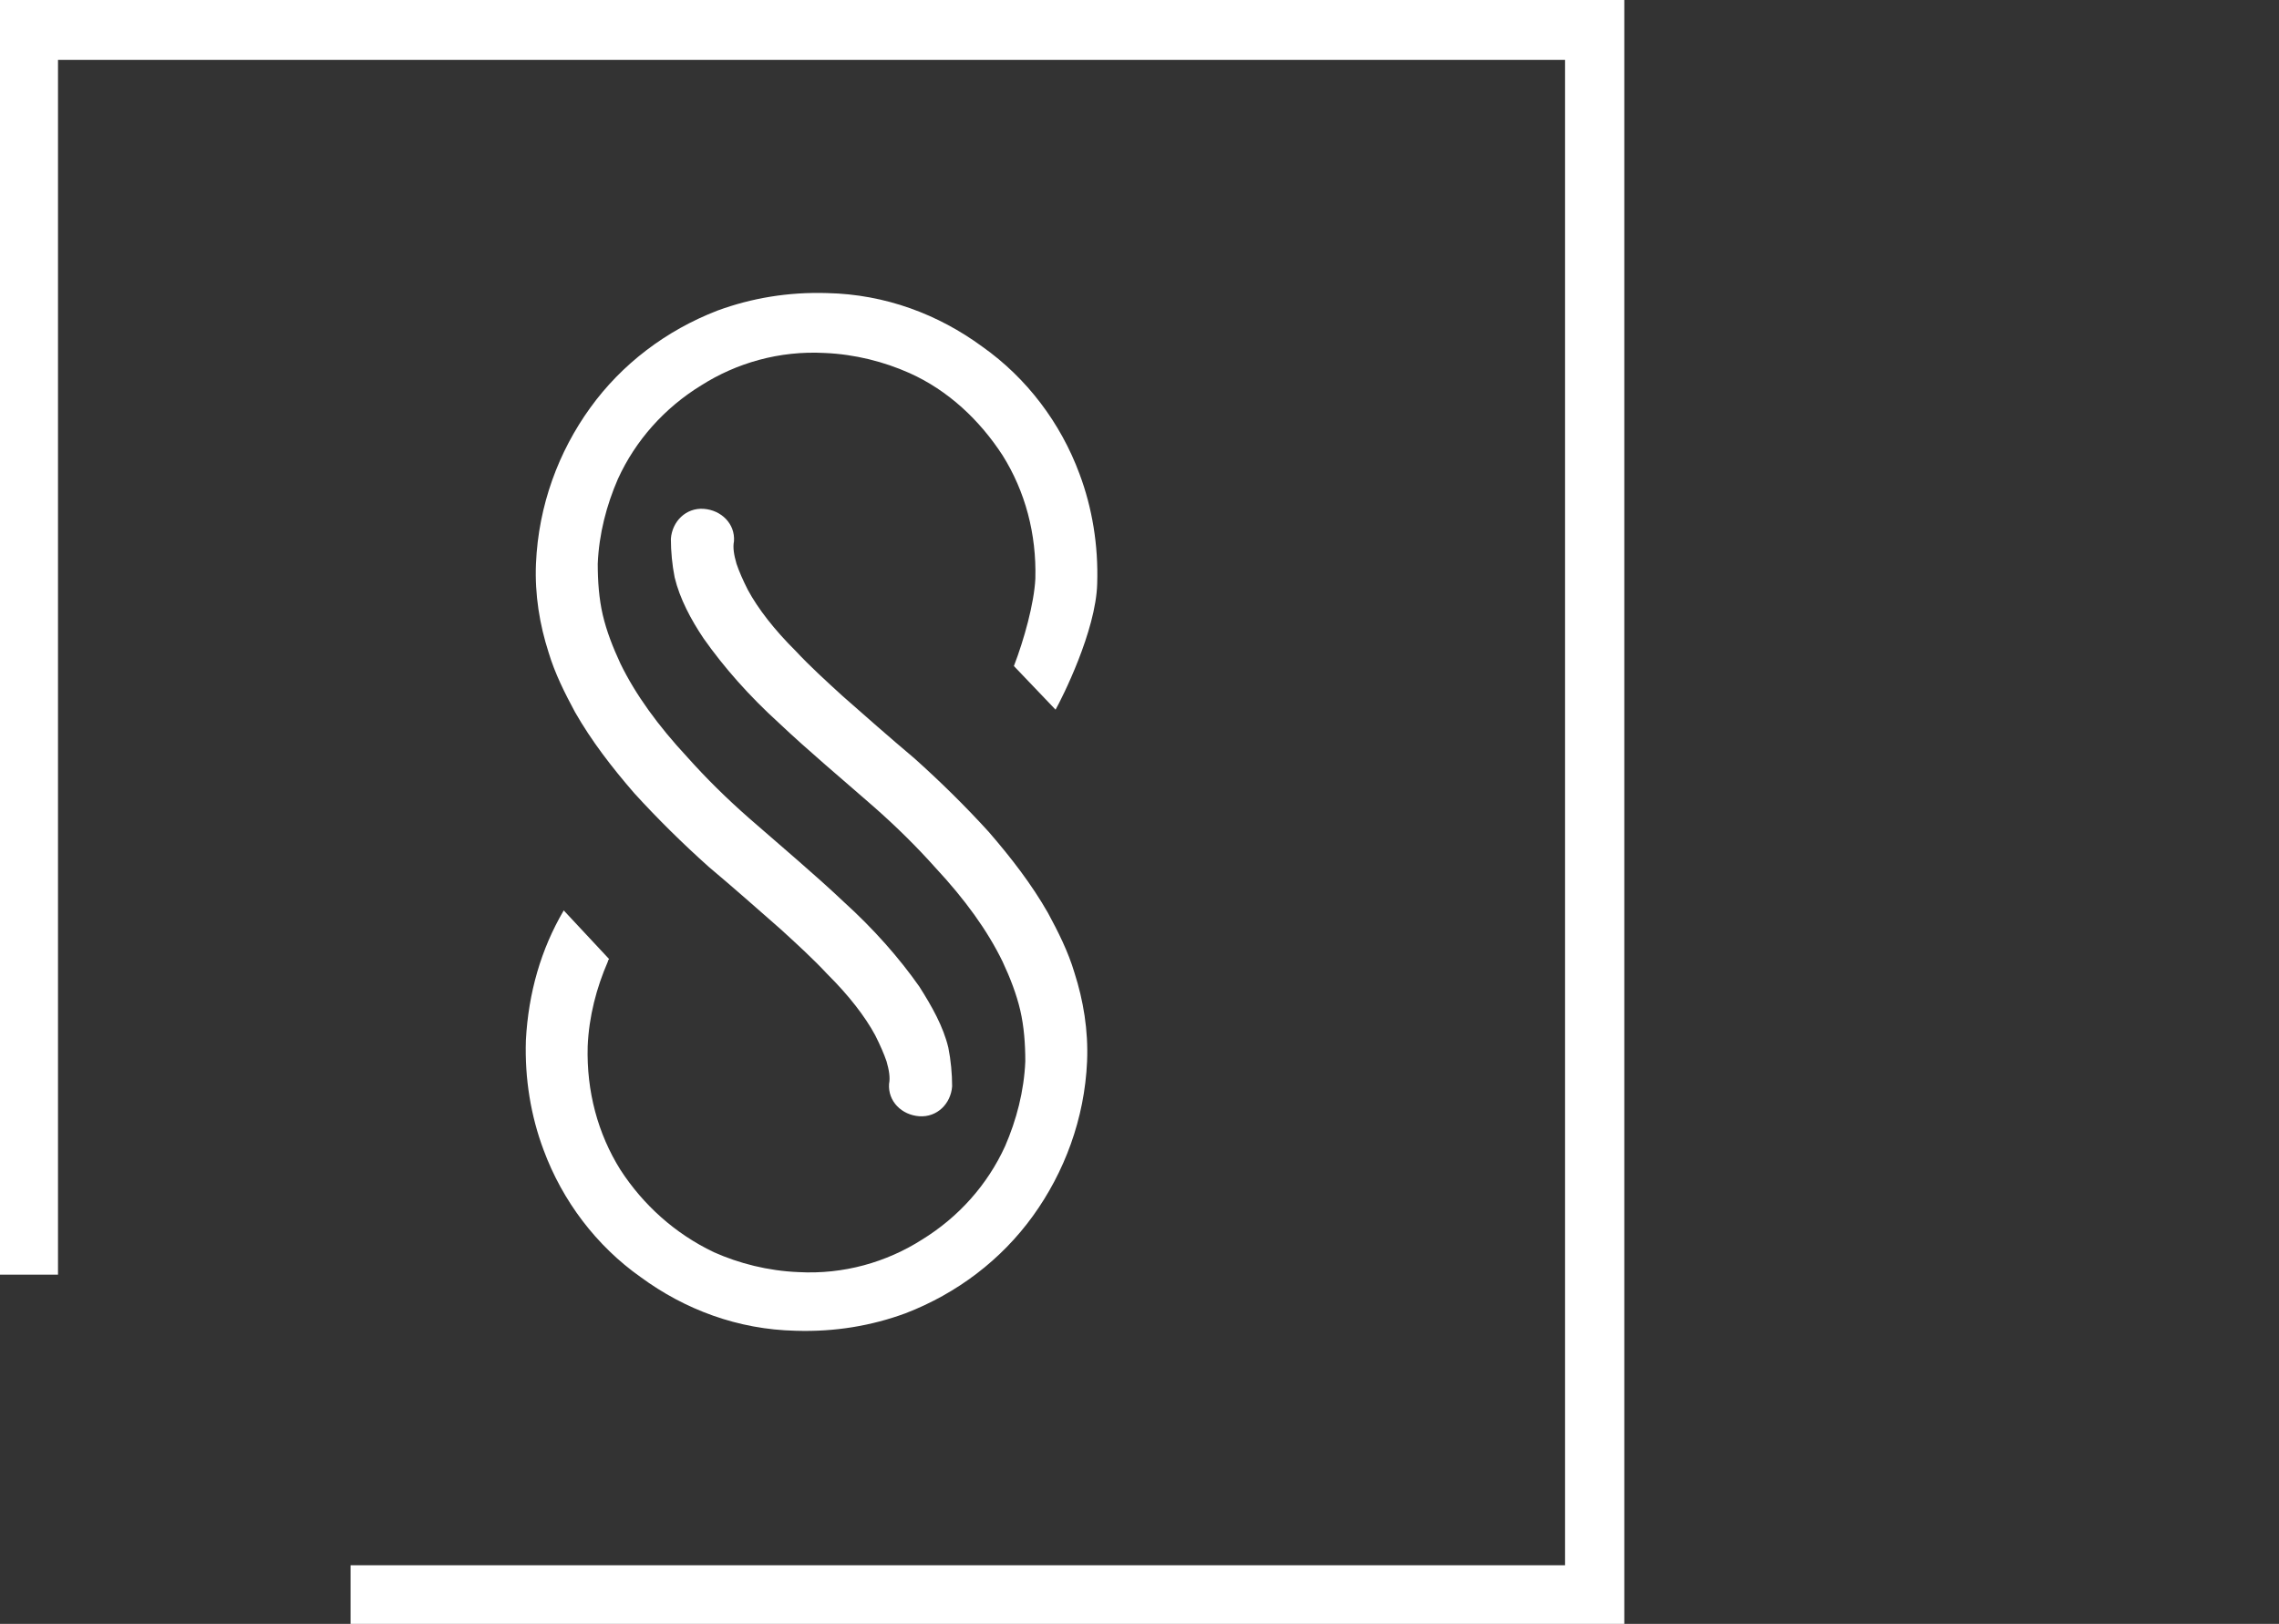
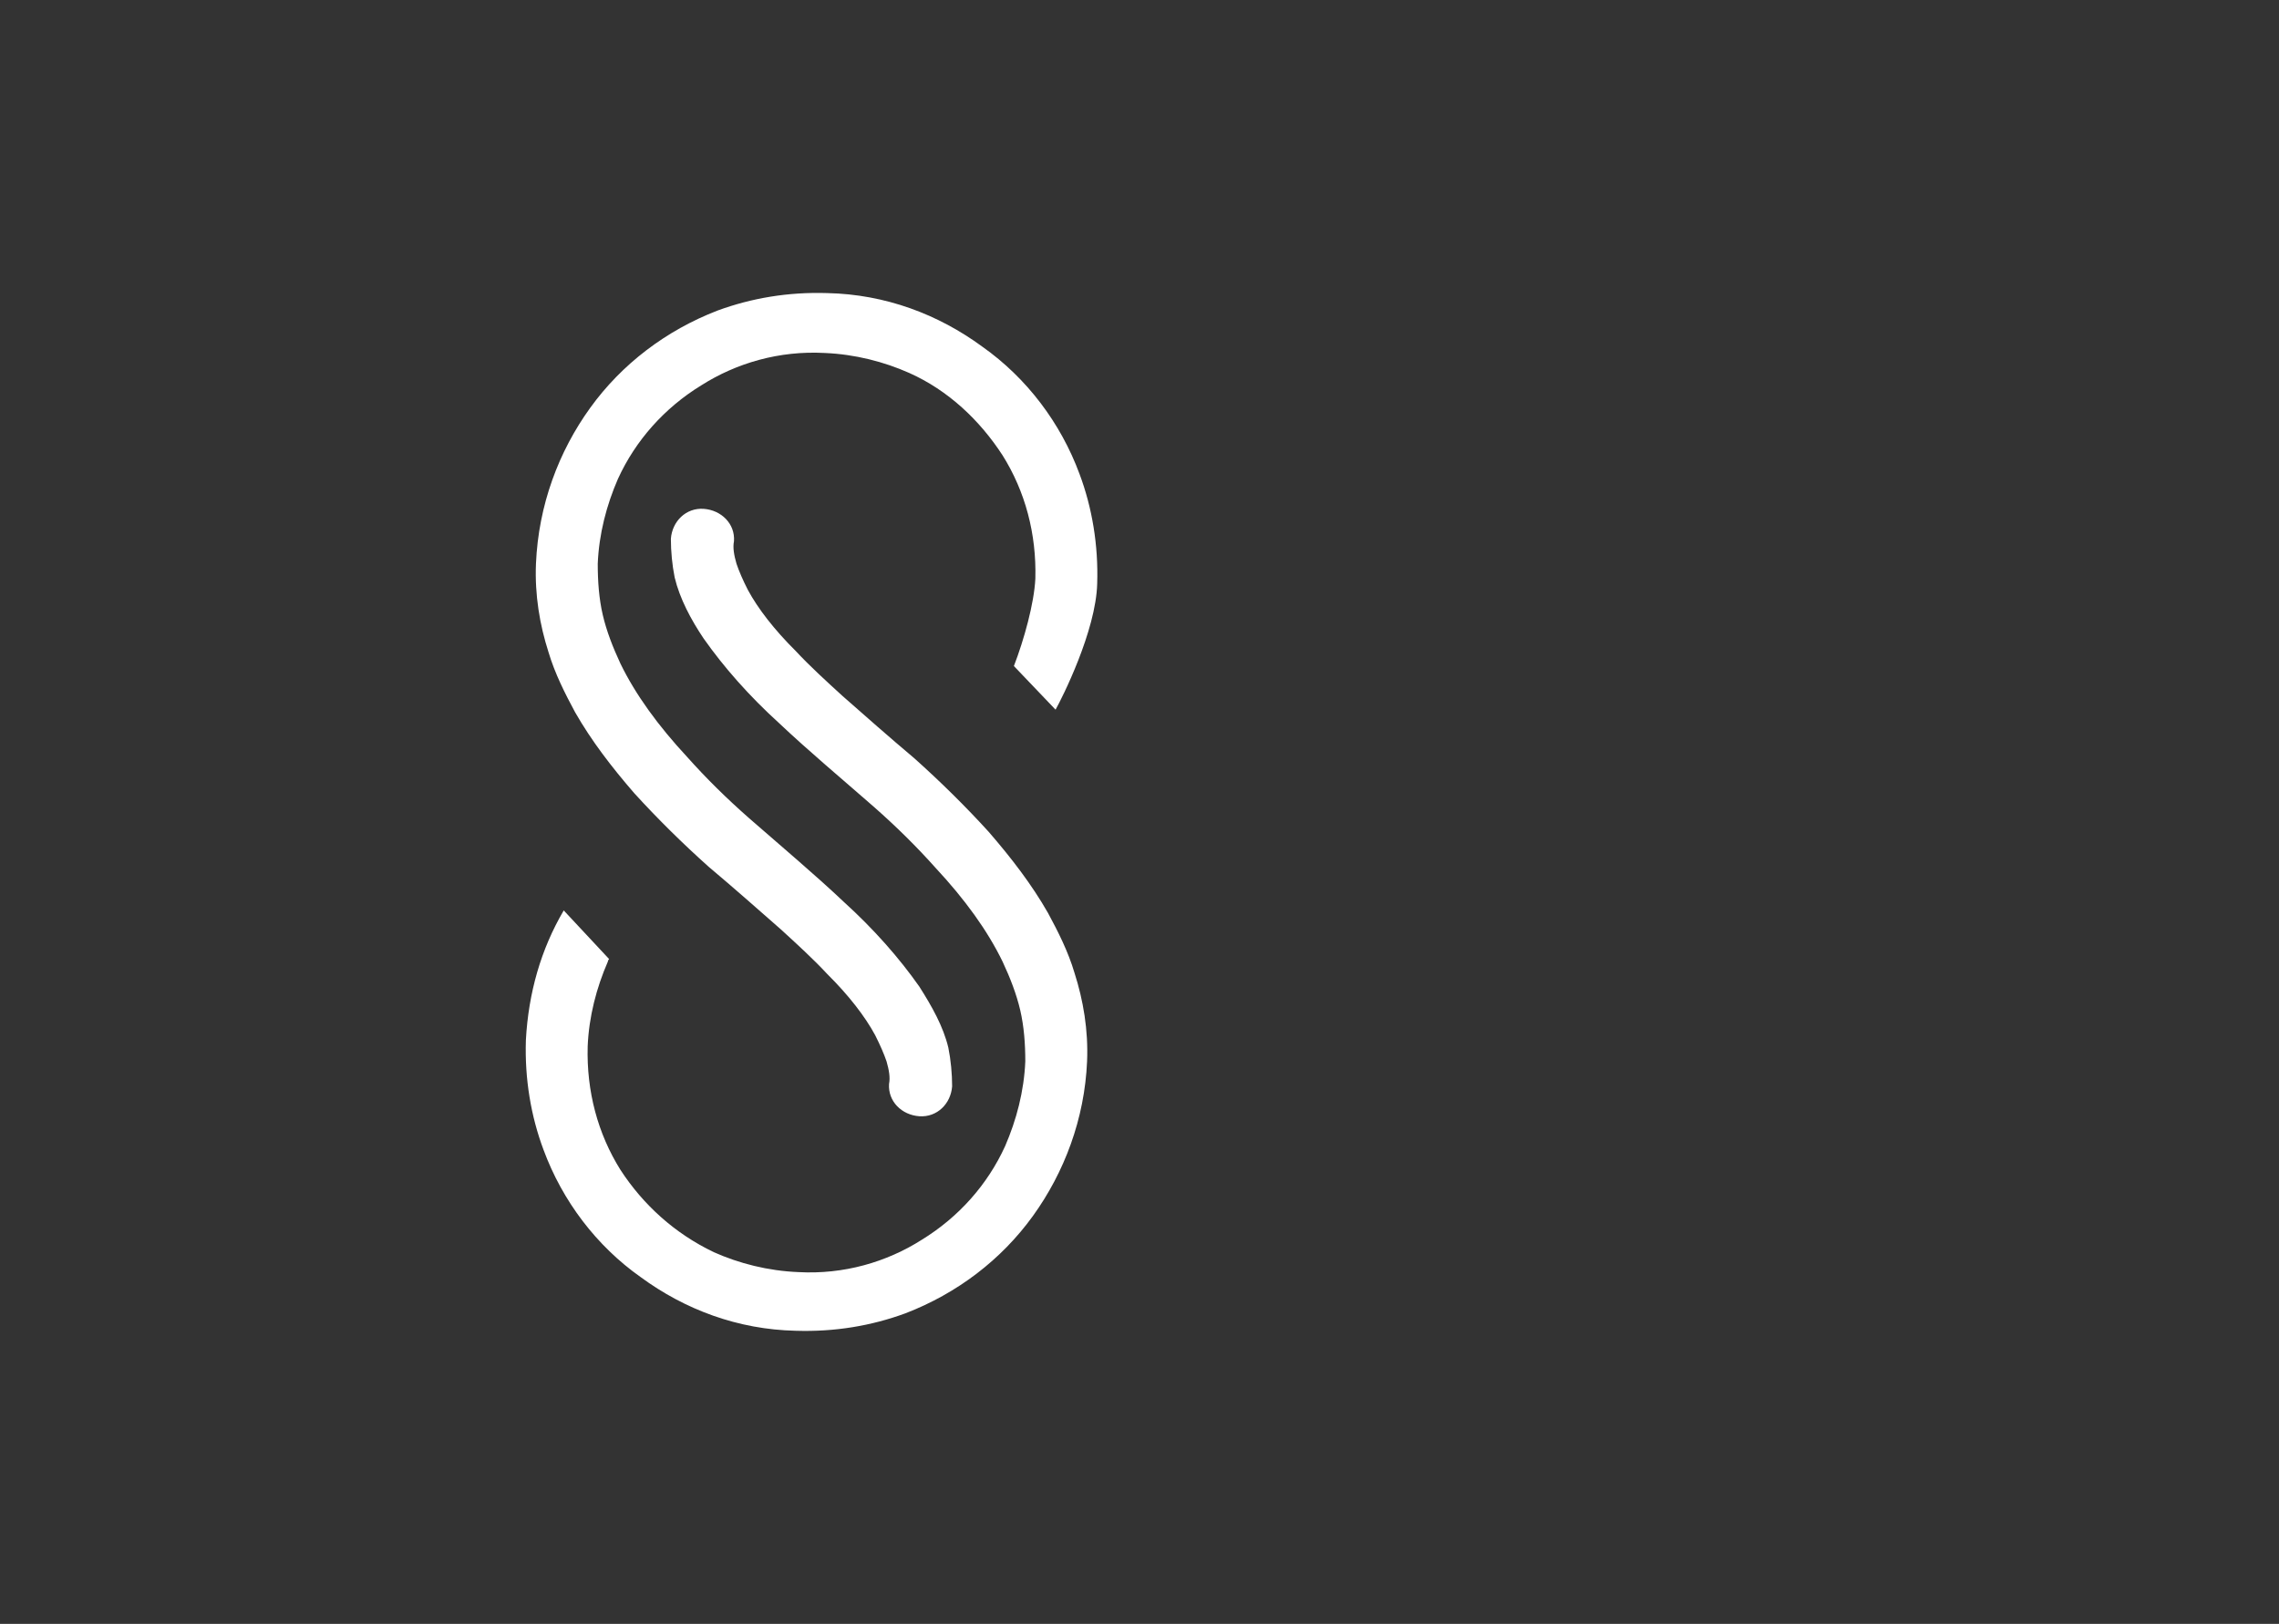
<svg xmlns="http://www.w3.org/2000/svg" version="1.1" id="Layer_1" x="0px" y="0px" width="420.914px" height="300px" viewBox="0 0 420.914 300" enable-background="new 0 0 420.914 300" xml:space="preserve">
  <rect x="0" y="0" width="420.914" height="300" fill="#333333" stroke="none" />
  <g>
    <path fill="#FFFFFF" d="M194.955,131.109c1.165-2.076,7.459-14.521,7.688-23.274c0.228-7.15-0.931-14.056-3.267-20.278   c-3.488-9.442-9.777-17.744-17.934-23.5c-8.149-5.989-17.929-9.682-28.646-9.91c-7.22-0.229-13.98,0.92-20.271,3.226   c-9.547,3.688-17.696,9.906-23.517,17.973c-5.827,8.07-9.556,17.972-10.02,28.798c-0.238,5.77,0.698,11.301,2.323,16.362   c1.169,3.916,3.032,7.604,4.896,11.063c3.023,5.295,6.752,10.136,10.941,14.976c4.195,4.607,8.851,9.22,13.743,13.594   c4.66,3.917,9.083,7.834,13.281,11.521c3.025,2.764,6.052,5.527,8.617,8.291c3.955,3.917,6.983,7.838,8.85,11.301   c0.93,1.84,1.628,3.454,2.101,4.836c0.462,1.607,0.693,2.988,0.462,4.143c-0.234,3.229,2.332,5.766,5.589,5.992   c3.266,0.229,5.822-2.301,6.06-5.525c0-2.308-0.235-4.842-0.699-7.146c-0.938-3.916-3.024-7.607-5.358-11.281   c-3.729-5.305-8.383-10.605-13.975-15.673c-5.359-5.071-11.41-10.14-17.466-15.44c-4.193-3.686-7.928-7.375-11.415-11.283   c-5.359-5.769-9.556-11.525-12.354-17.29c-1.39-2.992-2.56-5.989-3.257-8.981c-0.698-2.993-0.927-6.223-0.927-9.453   c0.229-5.527,1.624-10.826,3.725-15.666c3.257-7.139,8.617-13.132,15.37-17.277c6.521-4.146,14.439-6.452,22.83-5.994   c5.588,0.233,10.942,1.615,15.604,3.688c7.22,3.223,13.043,8.758,17.232,15.209c4.194,6.685,6.286,14.514,6.061,22.81   c-0.231,4.611-2.101,11.292-3.961,16.128L194.955,131.109z M104.118,168.199c-4.198,7.146-6.521,15.209-6.991,23.966   c-0.231,7.146,0.93,14.056,3.266,20.278c3.49,9.442,9.776,17.744,17.937,23.5c8.149,5.987,17.938,9.682,28.641,9.91   c7.229,0.229,13.979-0.916,20.271-3.229c9.548-3.68,17.697-9.902,23.523-17.969c5.823-8.066,9.552-17.968,10.01-28.569   c0.244-5.76-0.698-11.288-2.326-16.361c-1.16-3.921-3.024-7.604-4.894-11.063c-3.025-5.298-6.754-10.135-10.943-14.977   c-4.189-4.61-8.85-9.216-13.742-13.595c-4.657-3.921-9.084-7.837-13.271-11.521c-3.032-2.767-6.063-5.532-8.63-8.296   c-3.949-3.921-6.983-7.833-8.843-11.292c-0.937-1.84-1.634-3.454-2.102-4.841c-0.463-1.61-0.702-2.988-0.463-4.146   c0.23-3.222-2.33-5.752-5.592-5.989c-3.266-0.229-5.822,2.31-6.061,5.531c0,2.302,0.236,4.841,0.699,7.143   c0.938,3.921,3.031,7.834,5.359,11.292c3.729,5.295,8.39,10.6,13.974,15.667c5.359,5.069,11.415,10.135,17.474,15.435   c4.188,3.69,7.92,7.379,11.416,11.3c5.354,5.749,9.546,11.52,12.34,17.277c1.401,2.992,2.563,5.992,3.262,8.98   c0.698,2.997,0.935,6.223,0.935,9.452c-0.234,5.522-1.633,10.826-3.731,15.667c-3.257,7.143-8.611,13.128-15.369,17.281   c-6.518,4.146-14.439,6.451-22.829,5.984c-5.588-0.229-10.943-1.604-15.603-3.681c-7.225-3.459-13.044-8.757-17.242-15.209   c-4.184-6.68-6.281-14.521-6.051-22.813c0.23-5.53,1.628-10.834,3.729-15.668c0-0.229,0.229-0.465,0.229-0.465L104.118,168.199z" />
-     <path fill="#FFFFFF" d="M0,0v235.485h10.712V11.063h278.344v278.11H64.75V300H300V0H0z" />
  </g>
</svg>